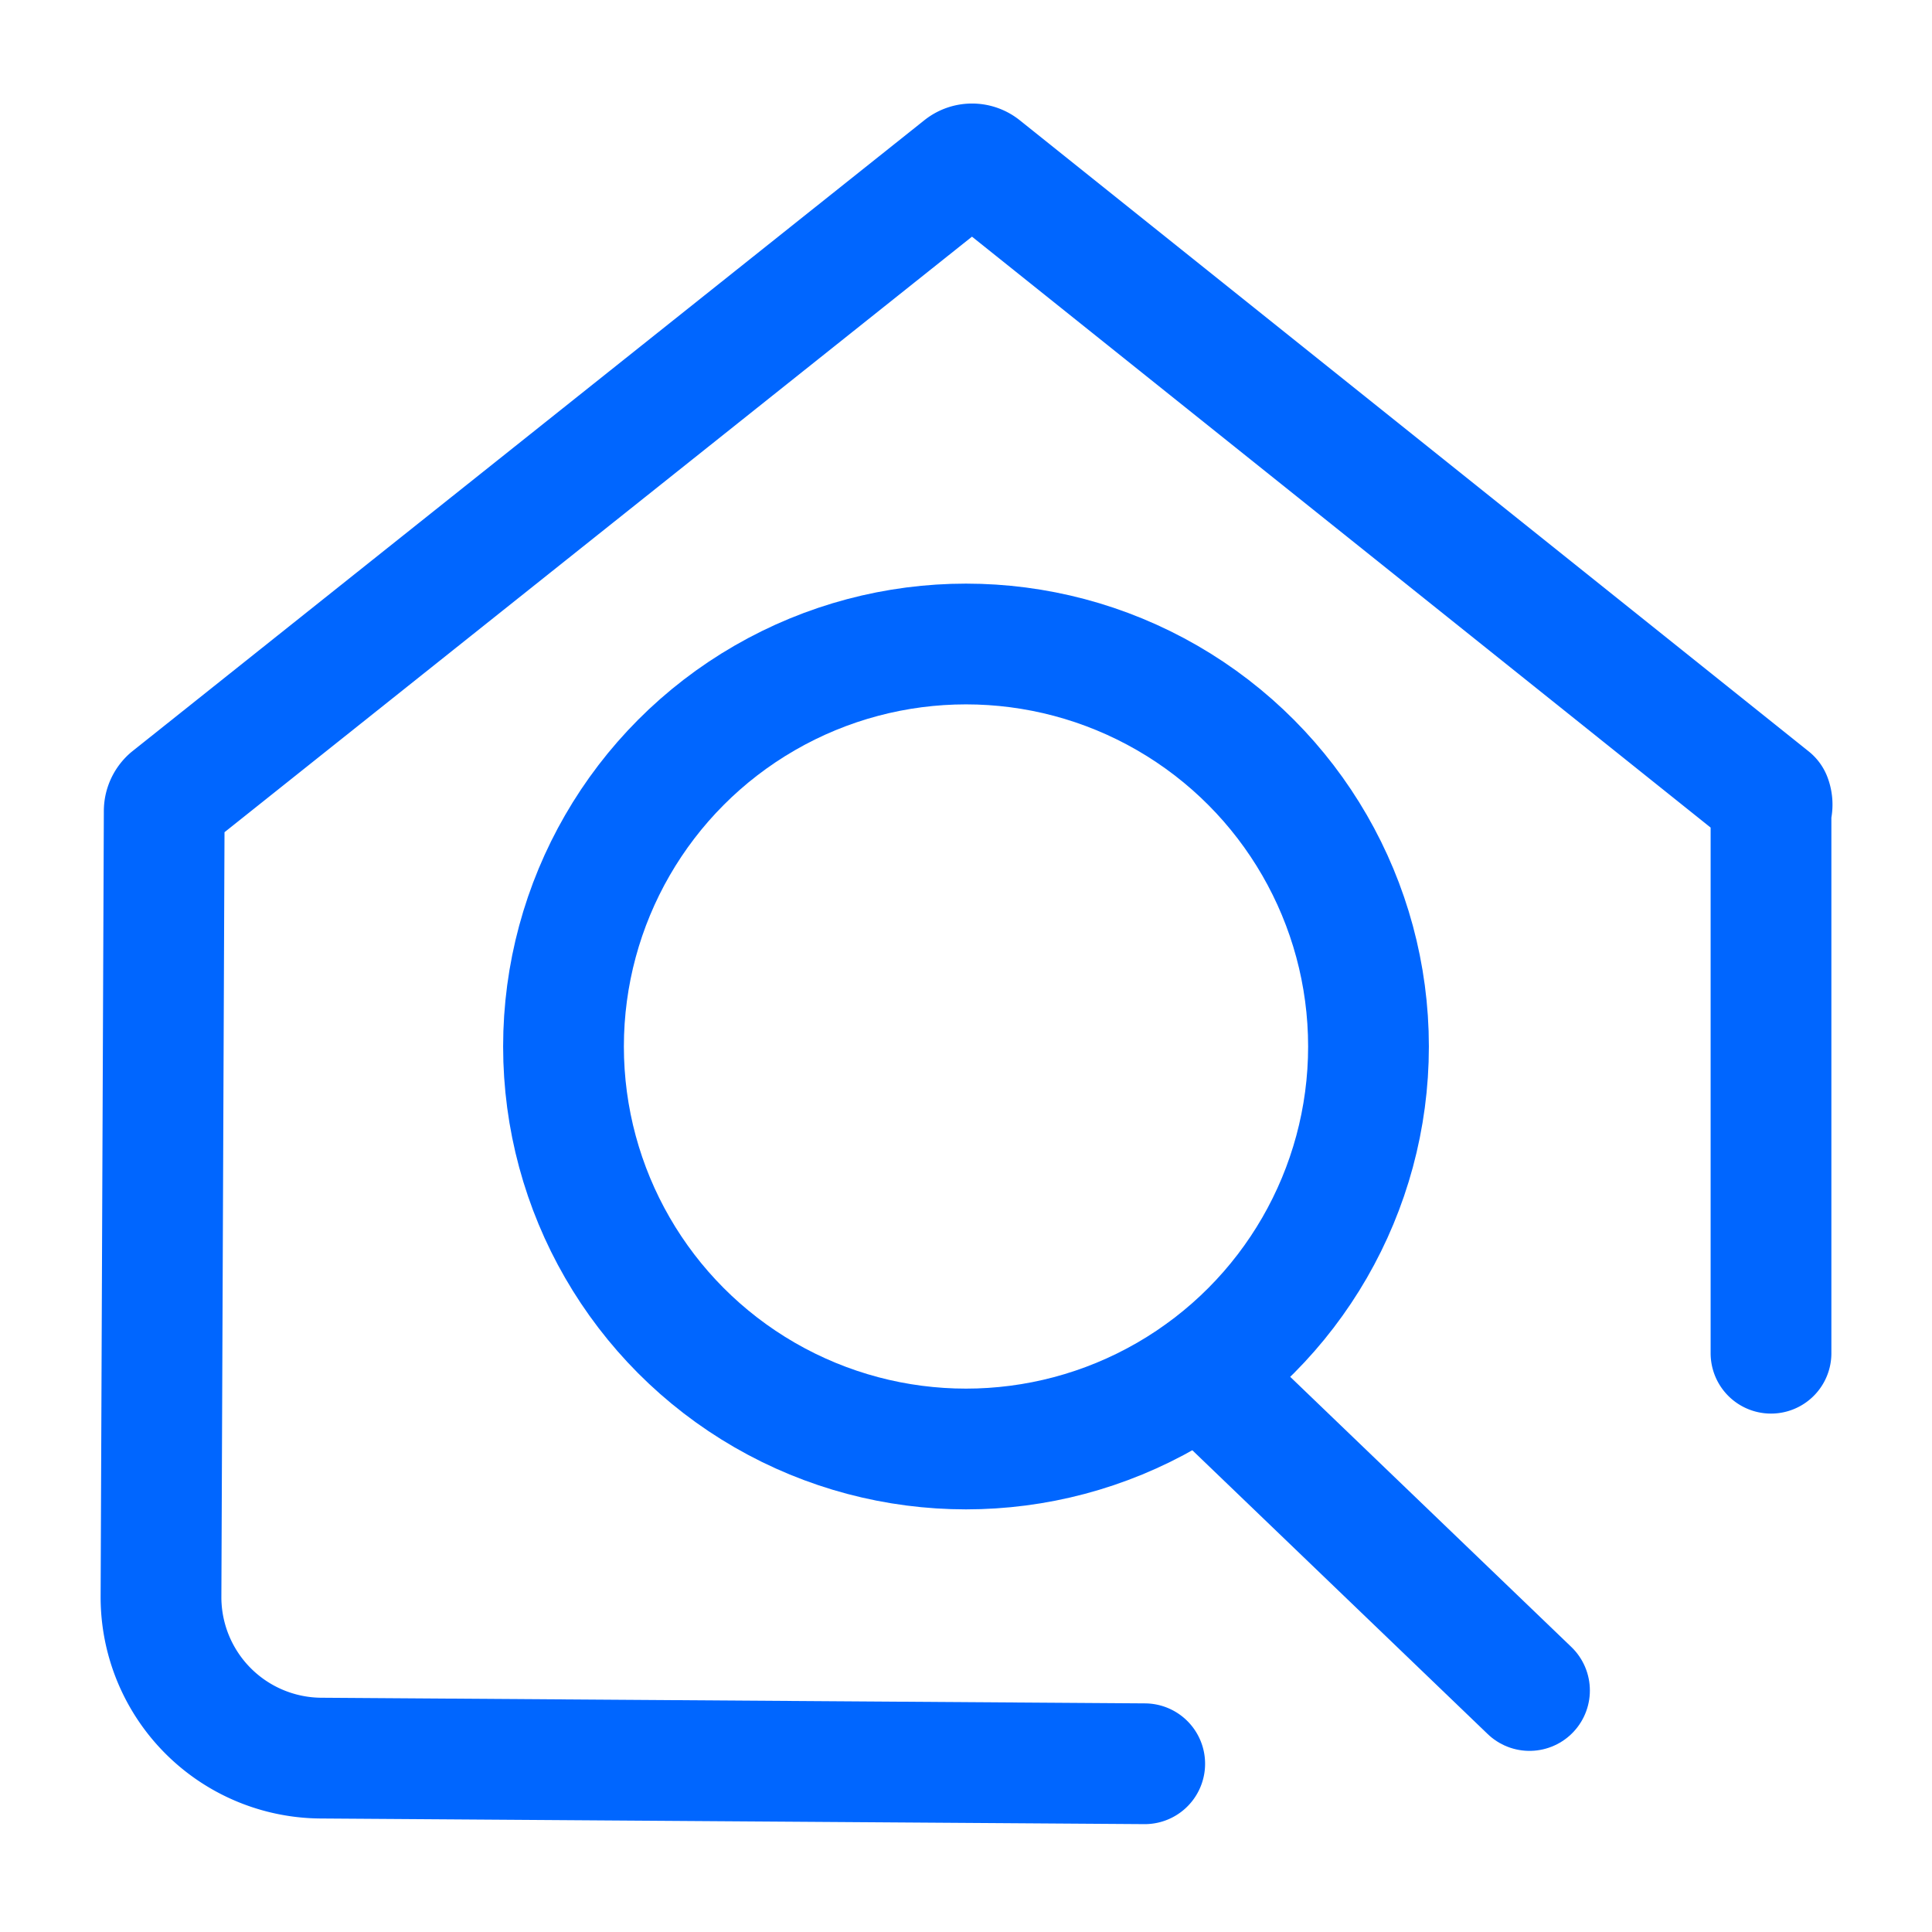
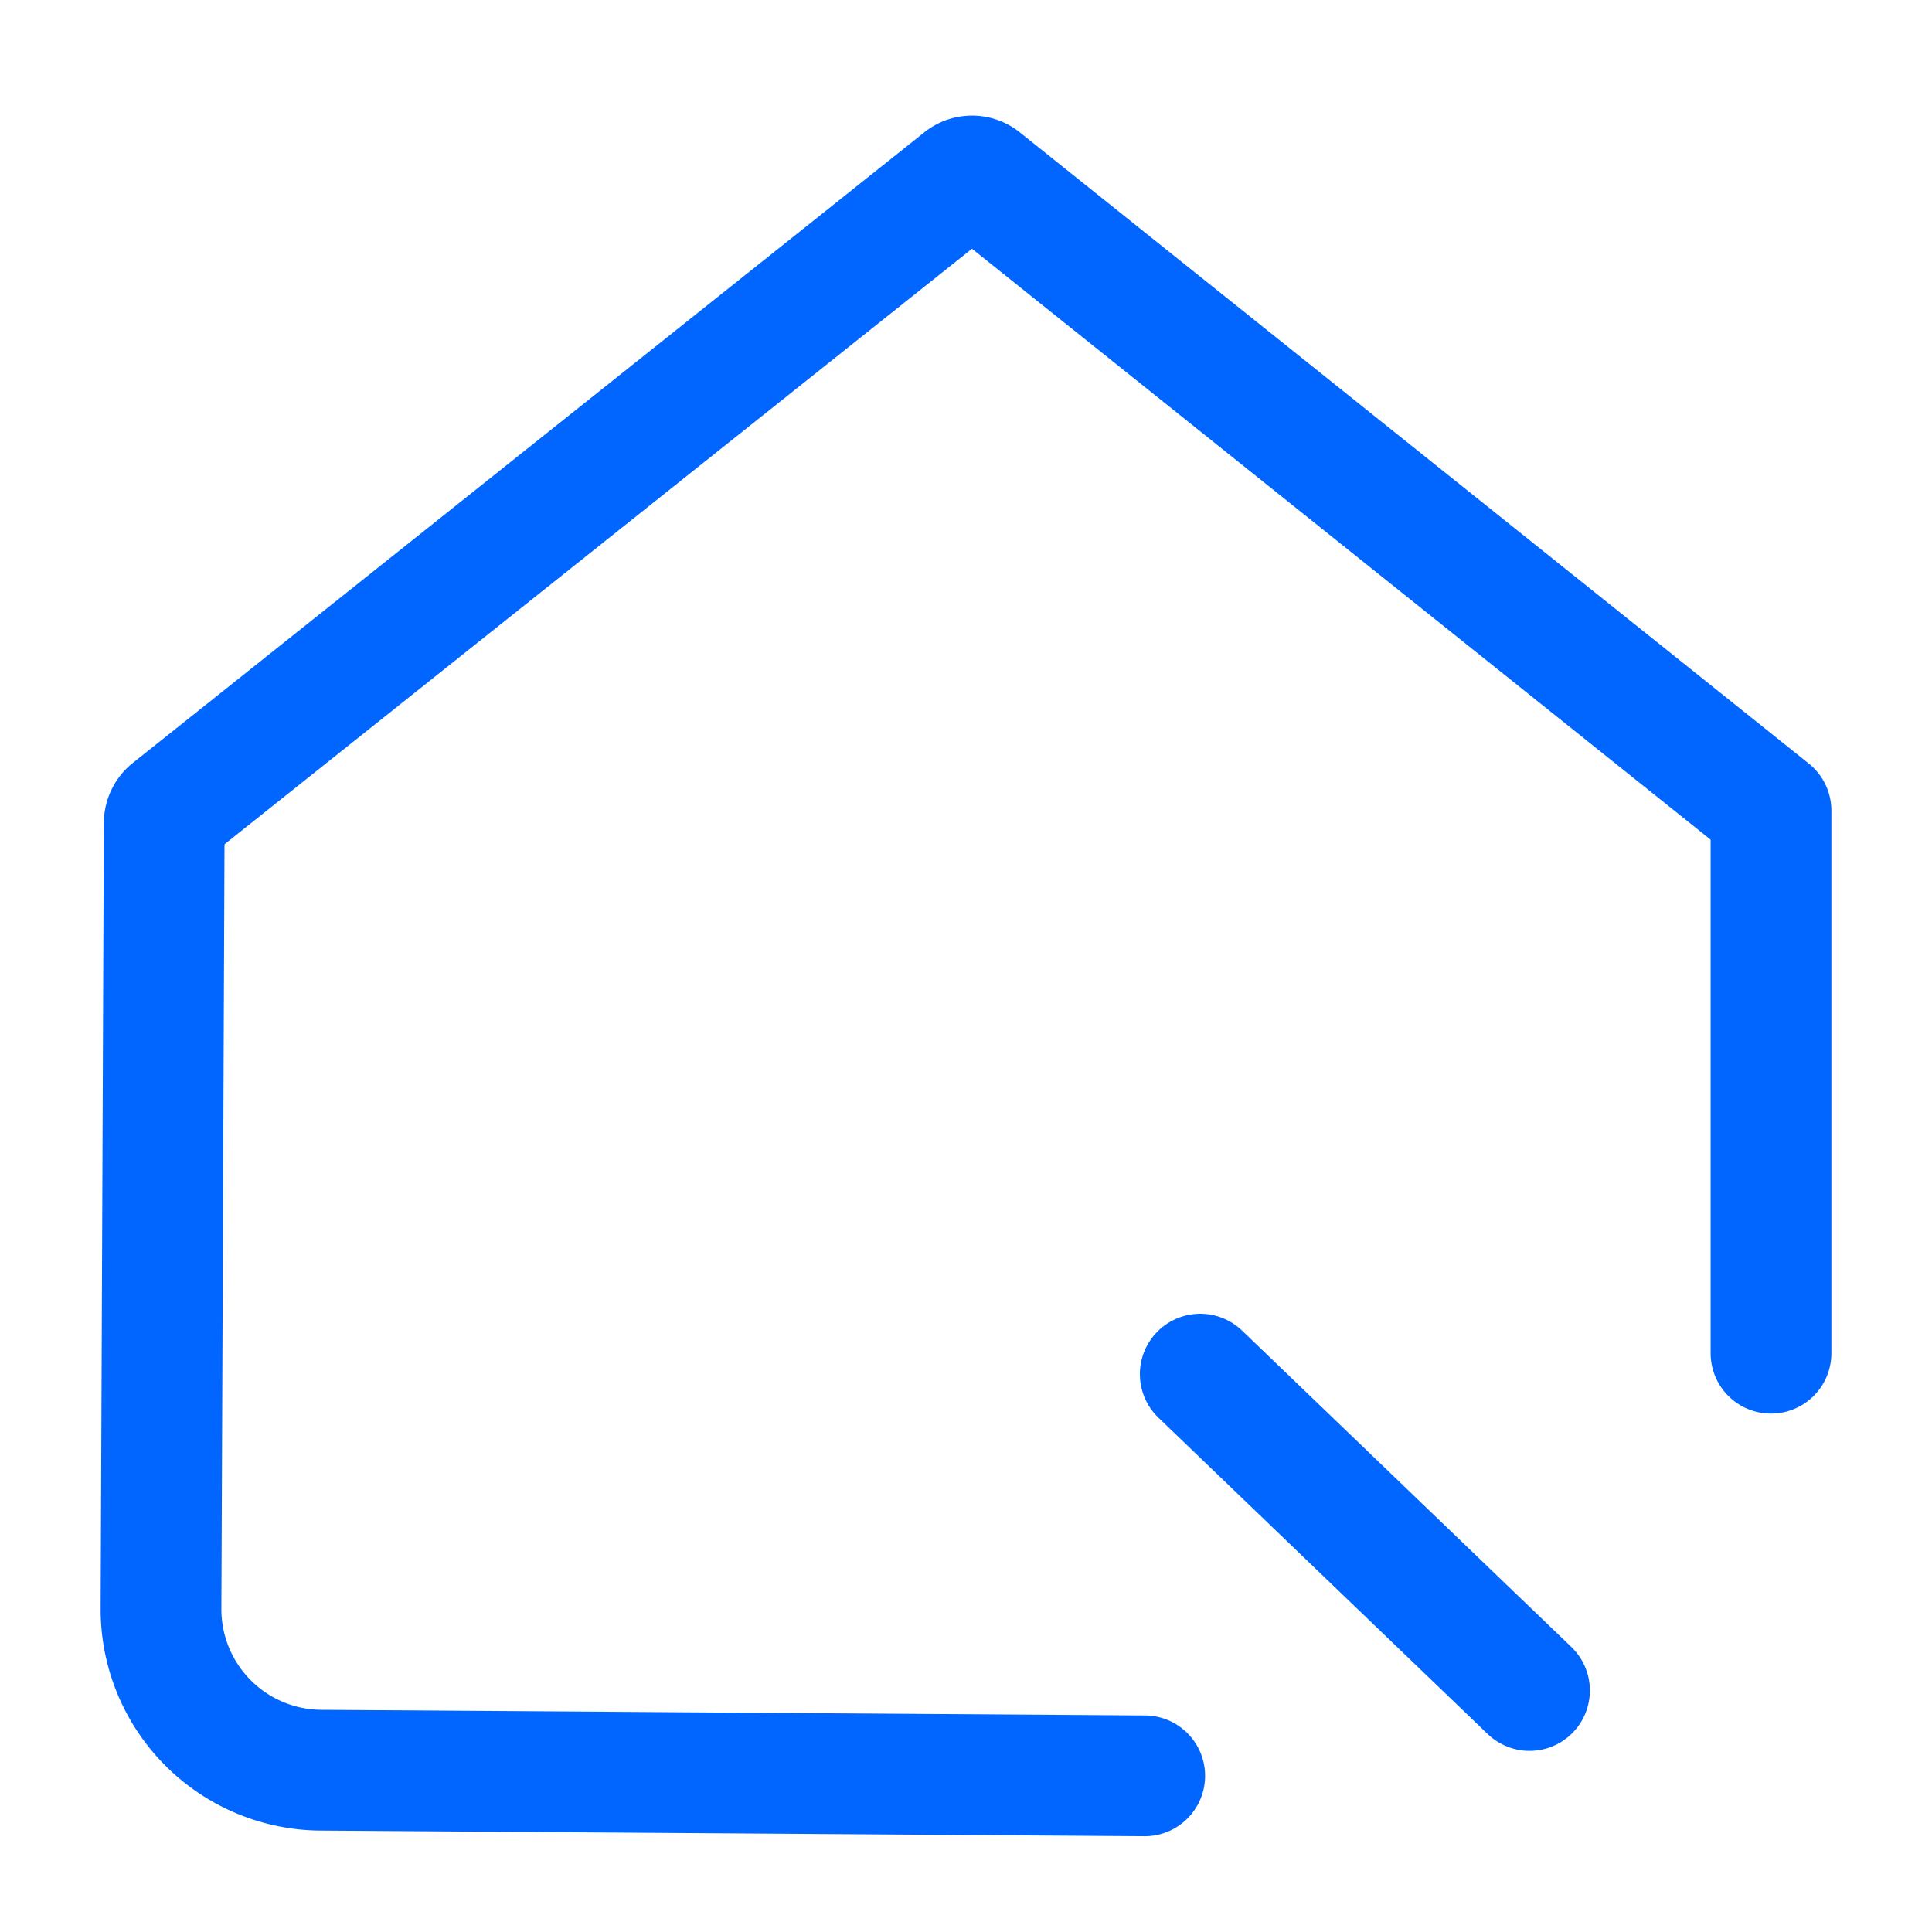
<svg xmlns="http://www.w3.org/2000/svg" height="800" viewBox="0 0 24 24" width="800">
  <g fill="none" stroke="#06f" stroke-linecap="round" stroke-width="1.5">
-     <path d="m22 16.81v-6.74a.21.21 0 0 0 0-.15l-9.8-7.84a.2.2 0 0 0 -.25 0l-9.84 7.84a.21.21 0 0 0 -.07.15l-.04 9.77a2 2 0 0 0 2 2l10.22.07" stroke-linejoin="round" />
+     <path d="m22 16.81v-6.74l-9.8-7.84a.2.2 0 0 0 -.25 0l-9.84 7.84a.21.21 0 0 0 -.07.15l-.04 9.77a2 2 0 0 0 2 2l10.22.07" stroke-linejoin="round" />
    <g stroke-linejoin="bevel">
-       <circle cx="12" cy="13" r="5" />
      <path d="m14.91 17.07 4.09 3.93" />
    </g>
  </g>
</svg>